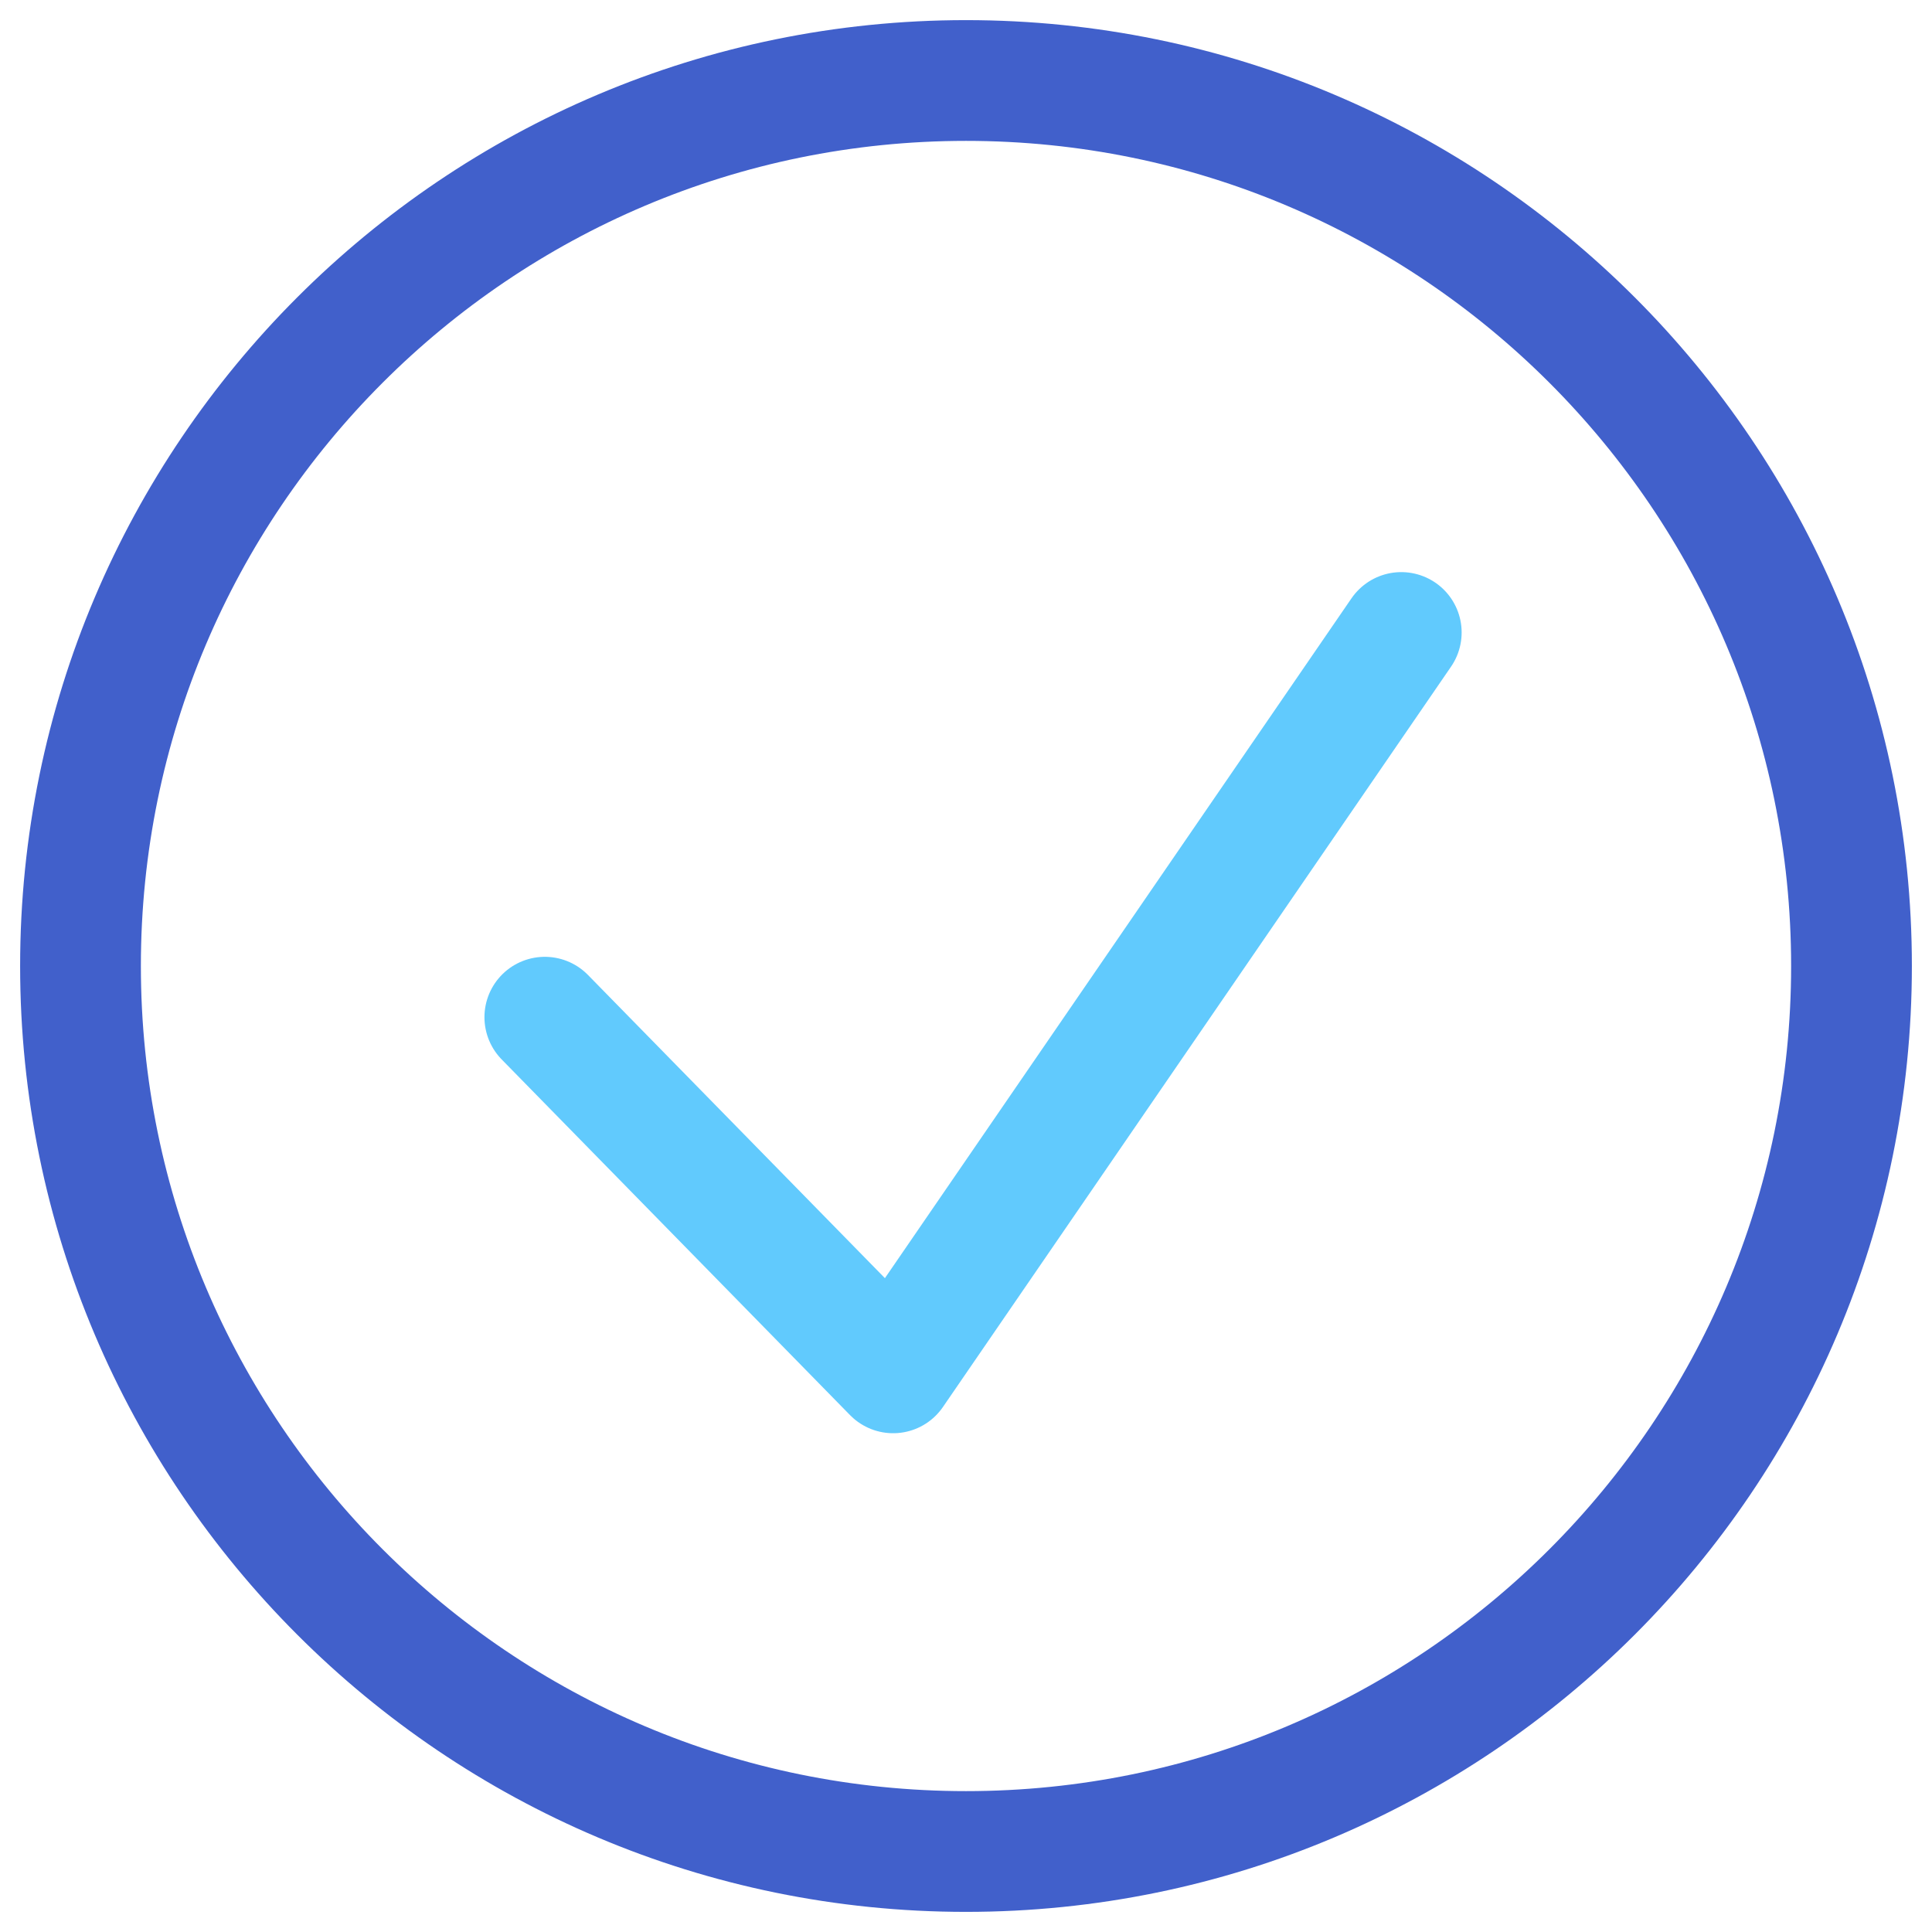
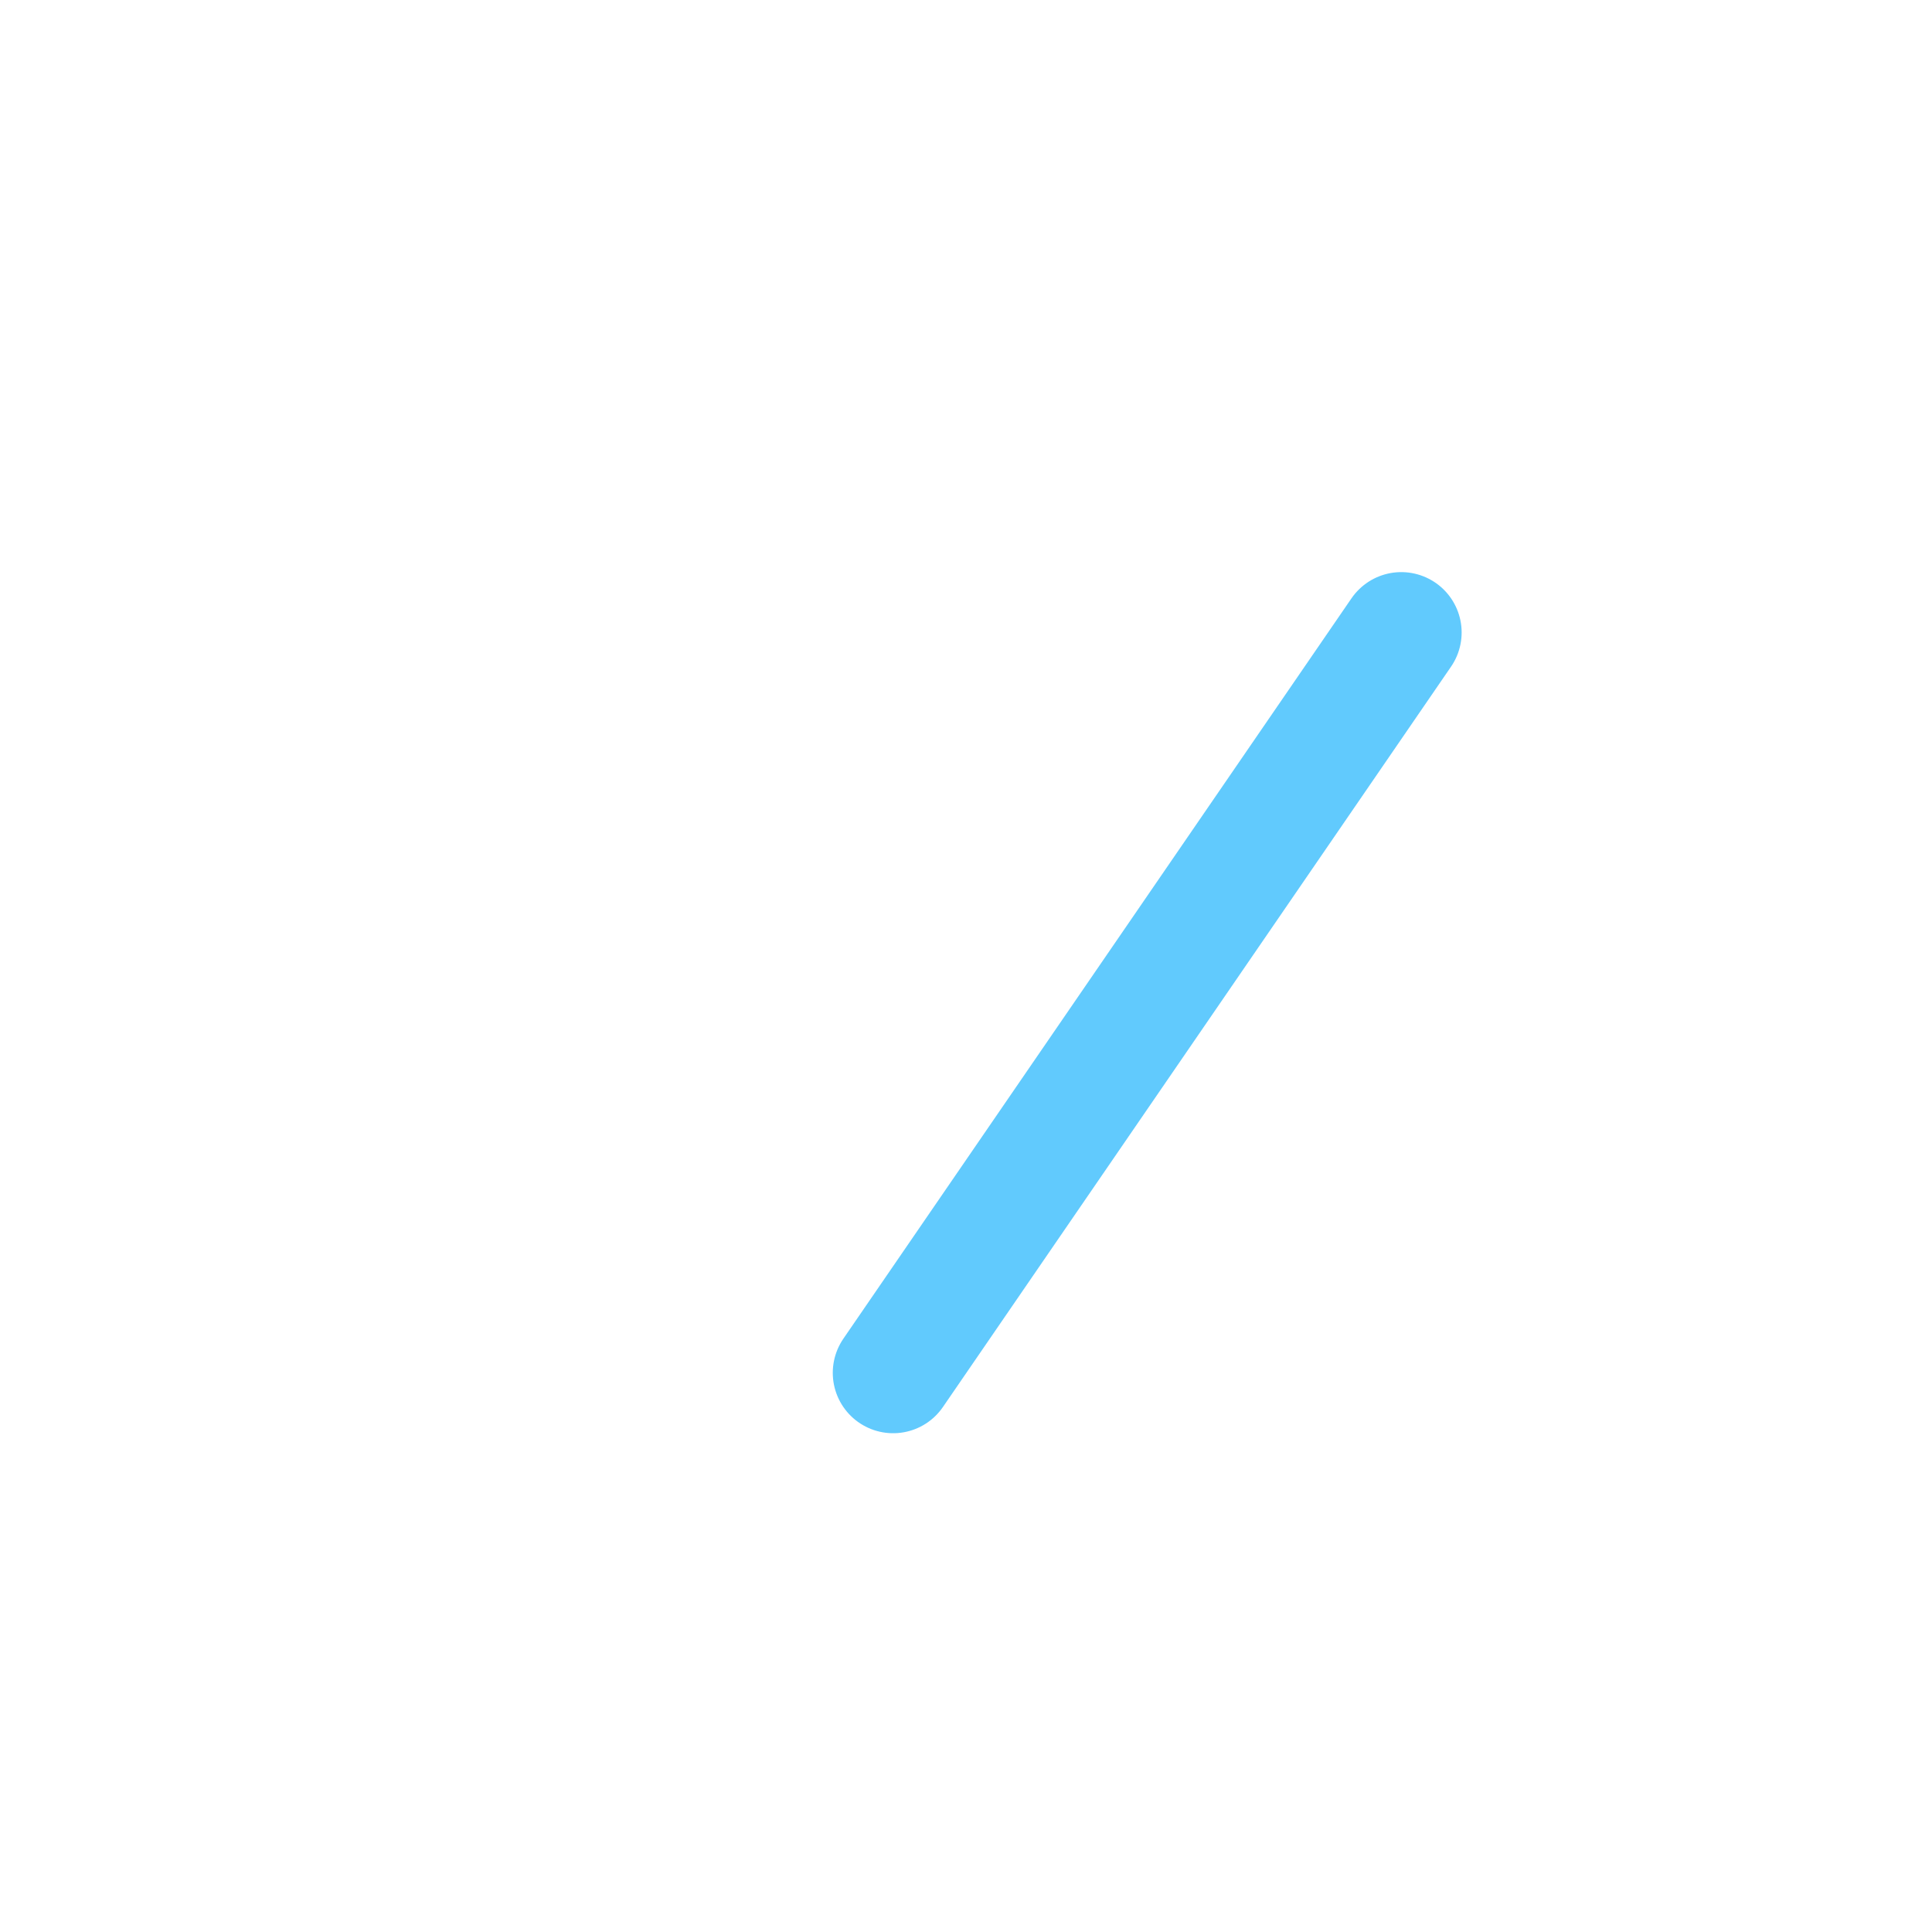
<svg xmlns="http://www.w3.org/2000/svg" width="24" height="24" viewBox="0 0 24 24" fill="none">
-   <path d="M12 23C5.929 23 1 18.071 1 12C1 5.929 5.929 1 12 1C18.071 1 23 5.929 23 12C23 18.071 18.071 23 12 23Z" stroke="#4160CB" stroke-width="1.5" stroke-linecap="round" stroke-linejoin="round" />
-   <path d="M17.407 7.857L11.095 17.054L6.768 12.636" stroke="#61CAFD" stroke-width="1.5" stroke-linecap="round" stroke-linejoin="round" />
+   <path d="M17.407 7.857L11.095 17.054" stroke="#61CAFD" stroke-width="1.5" stroke-linecap="round" stroke-linejoin="round" />
</svg>